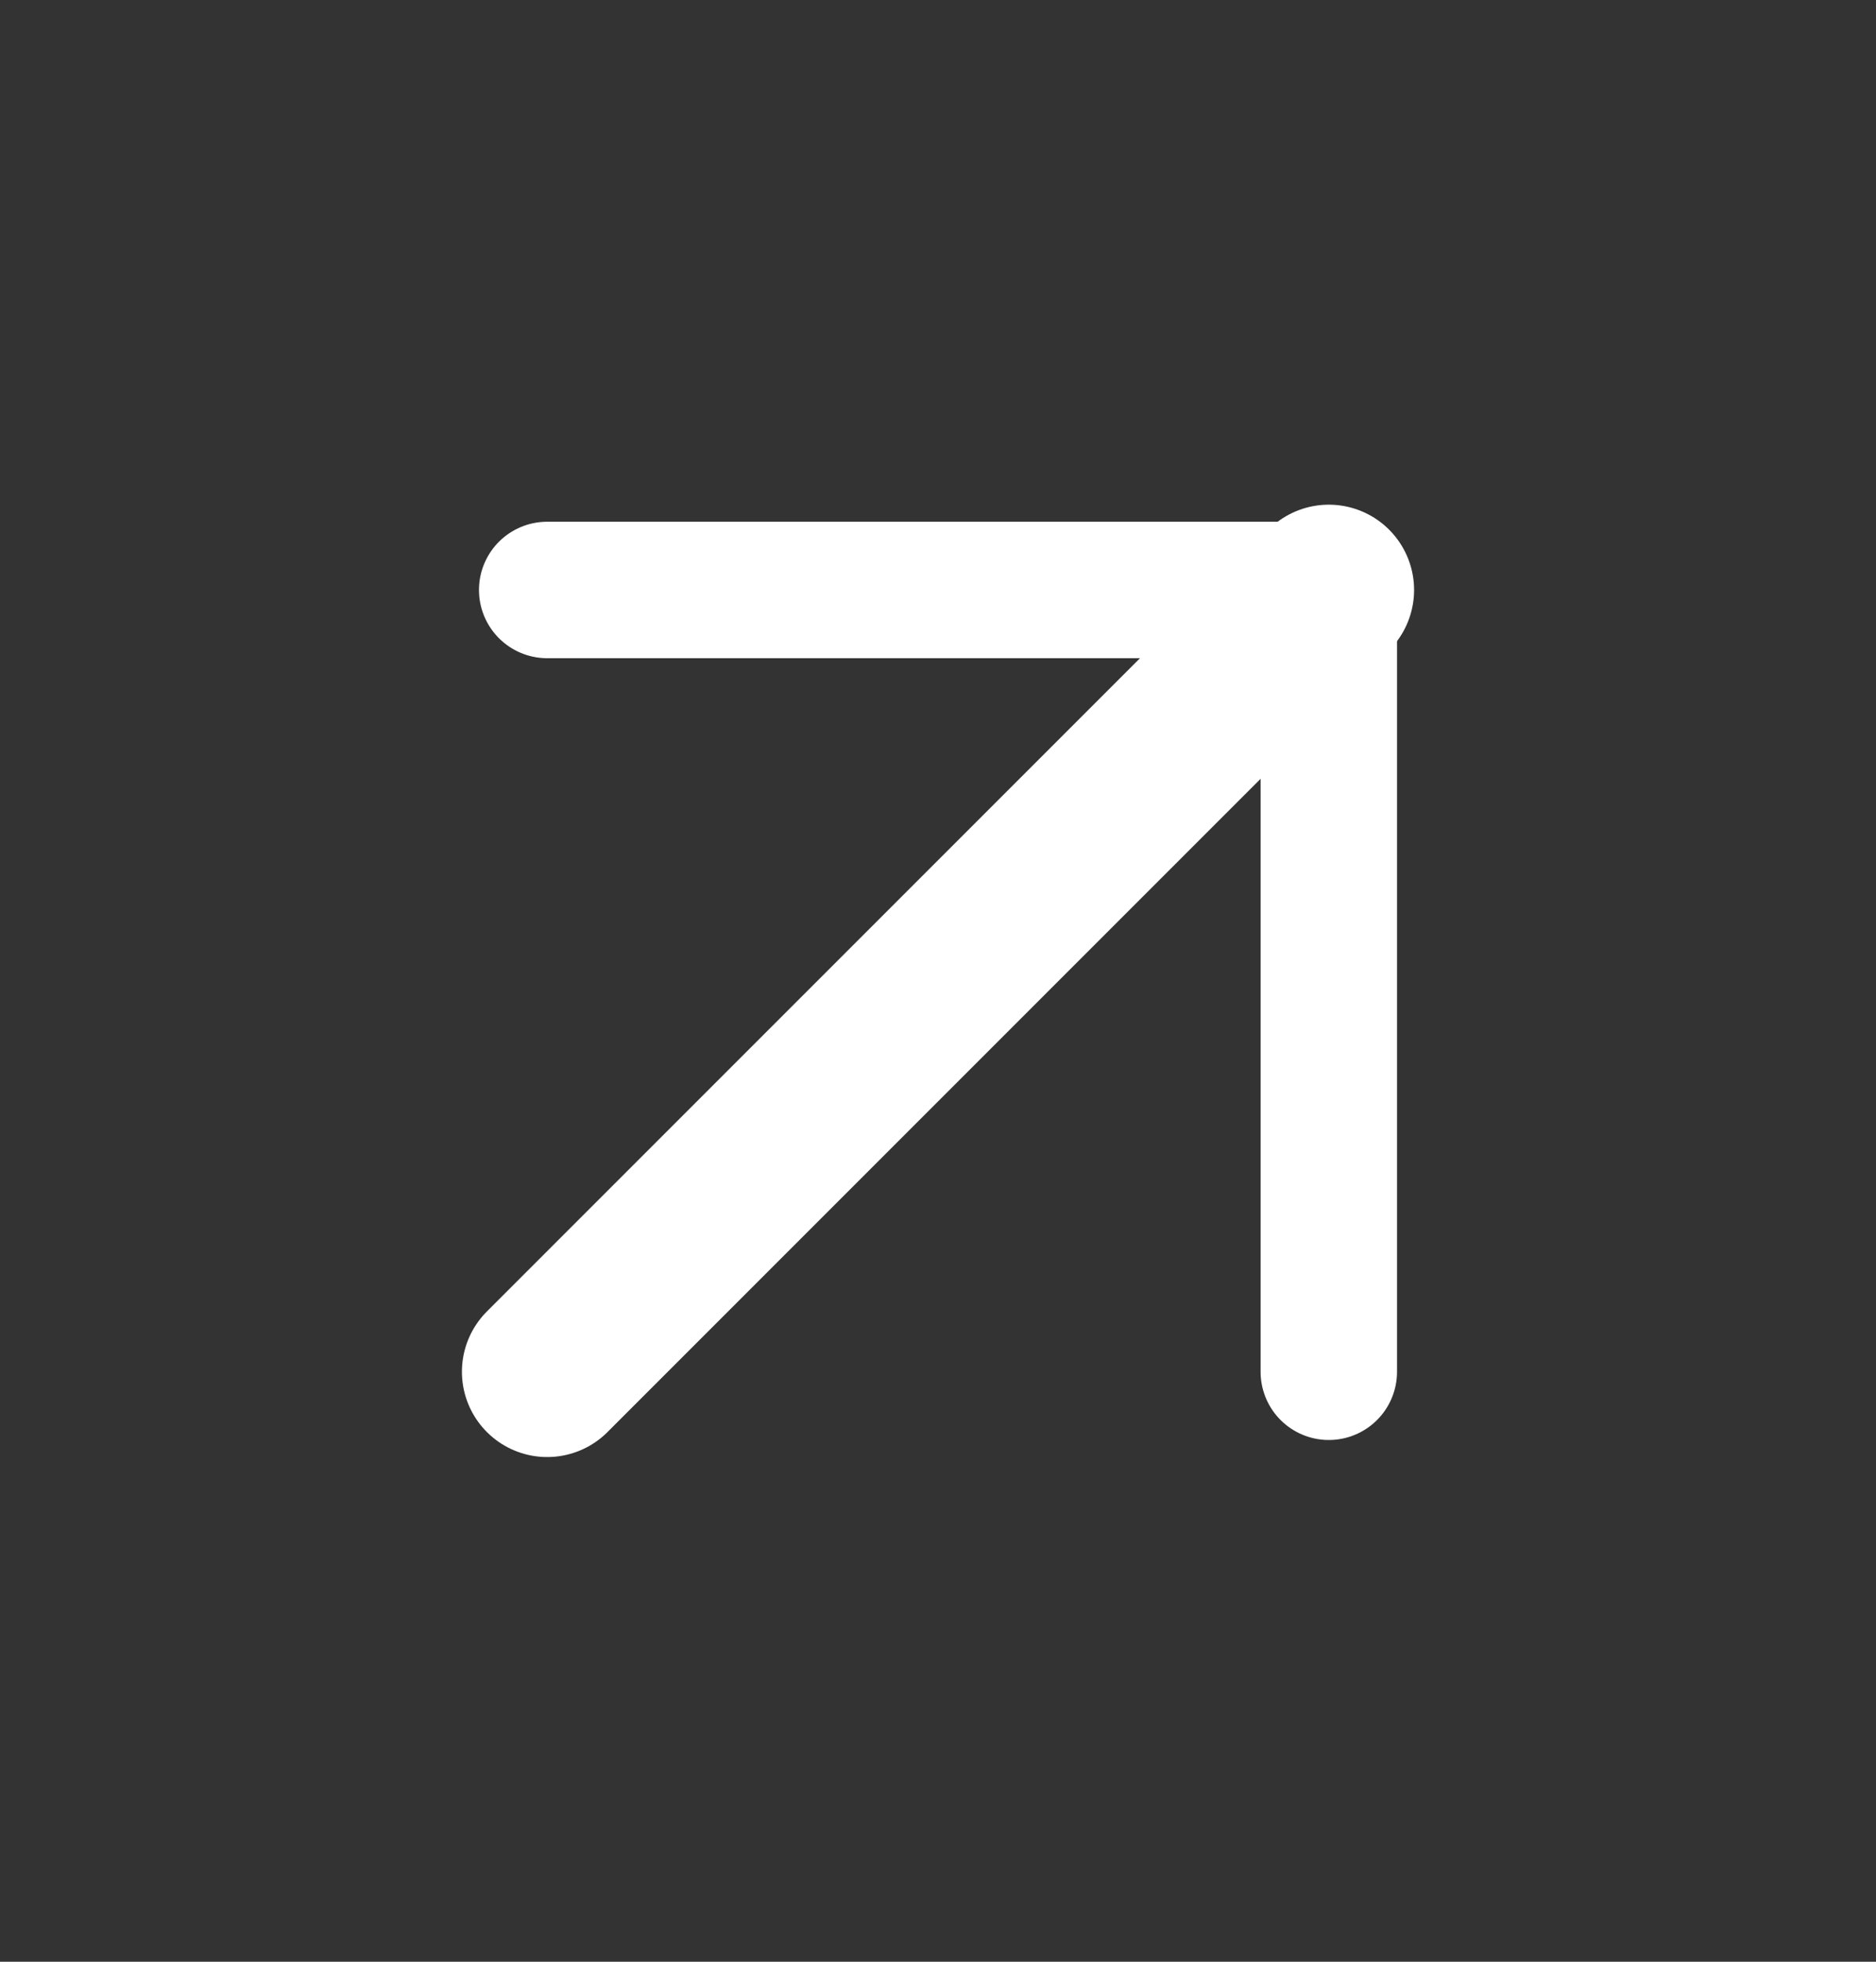
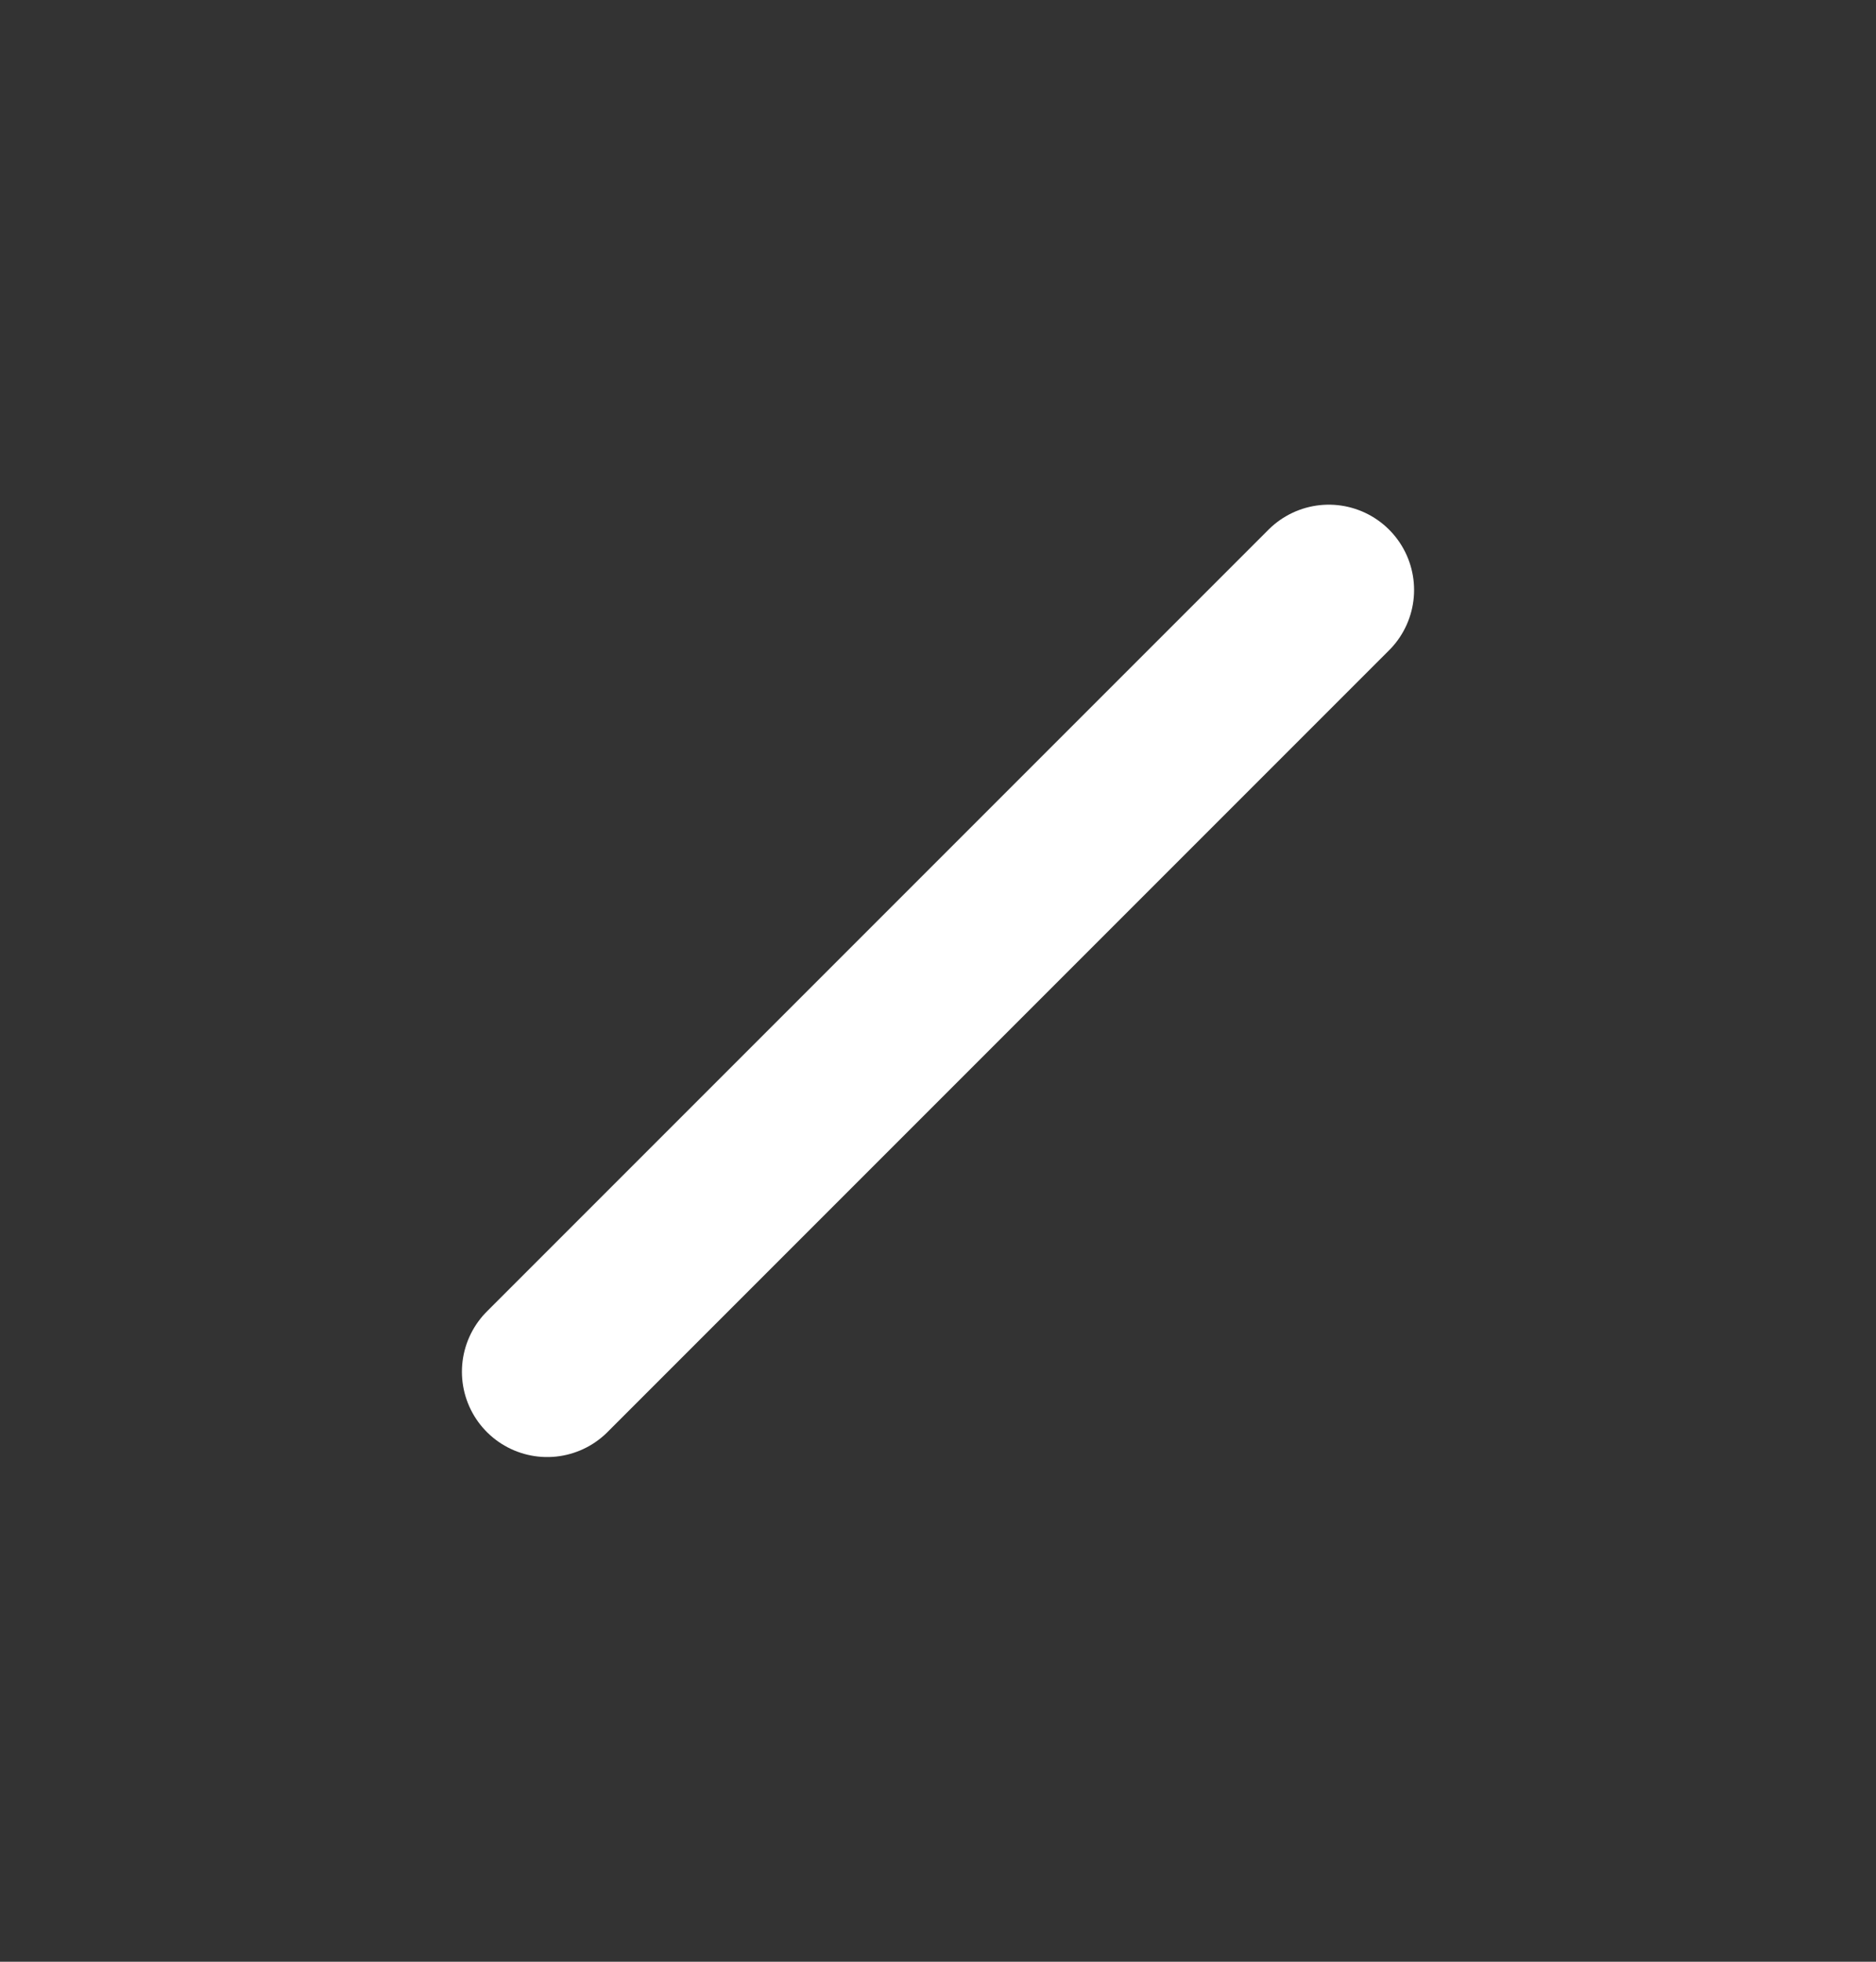
<svg xmlns="http://www.w3.org/2000/svg" width="22" height="23" viewBox="0 0 22 23" fill="none">
  <rect x="0" y="0" width="22" height="23" fill="#333333" stroke="none" />
  <path d="M6.417 16.083L15.583 6.917" stroke="white" stroke-width="2" stroke-linecap="round" stroke-linejoin="round" />
-   <path d="M6.417 6.917H15.583V16.083" stroke="white" stroke-width="1.6" stroke-linecap="round" stroke-linejoin="round" />
</svg>